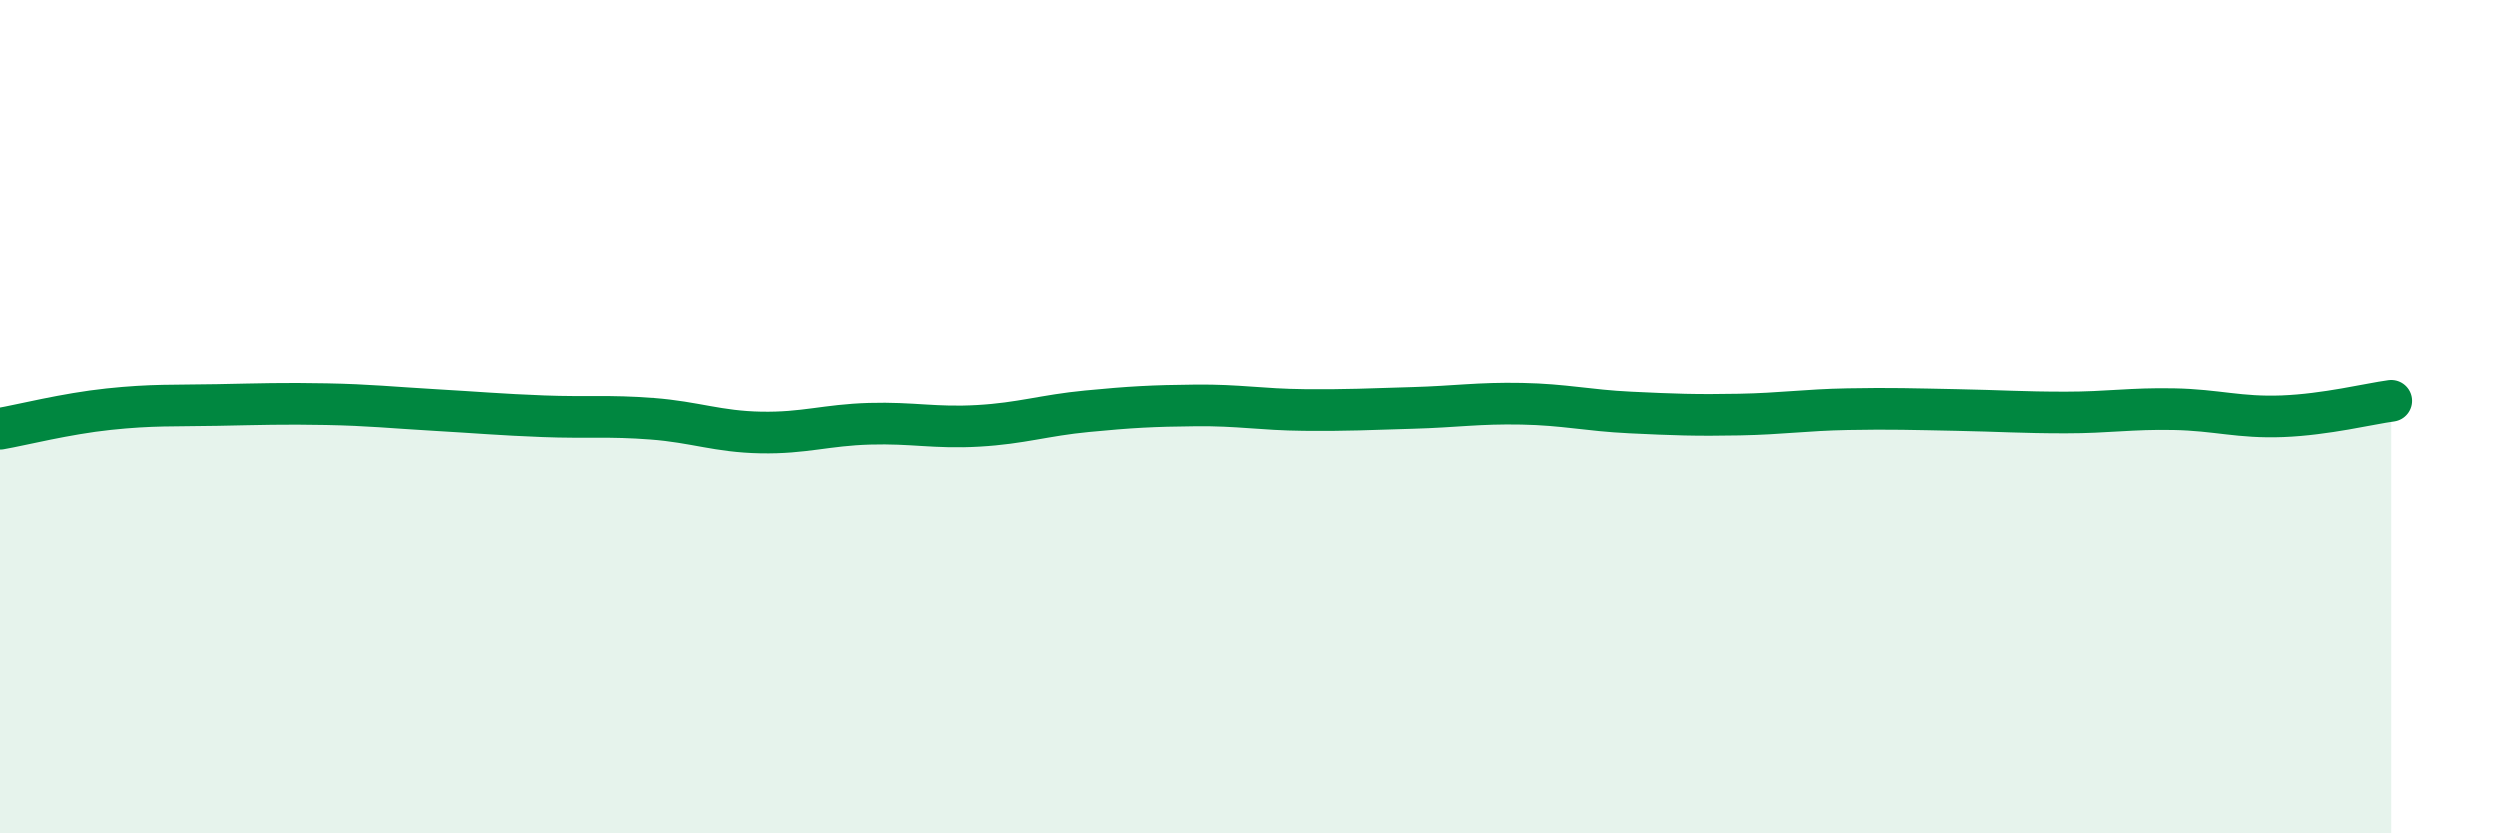
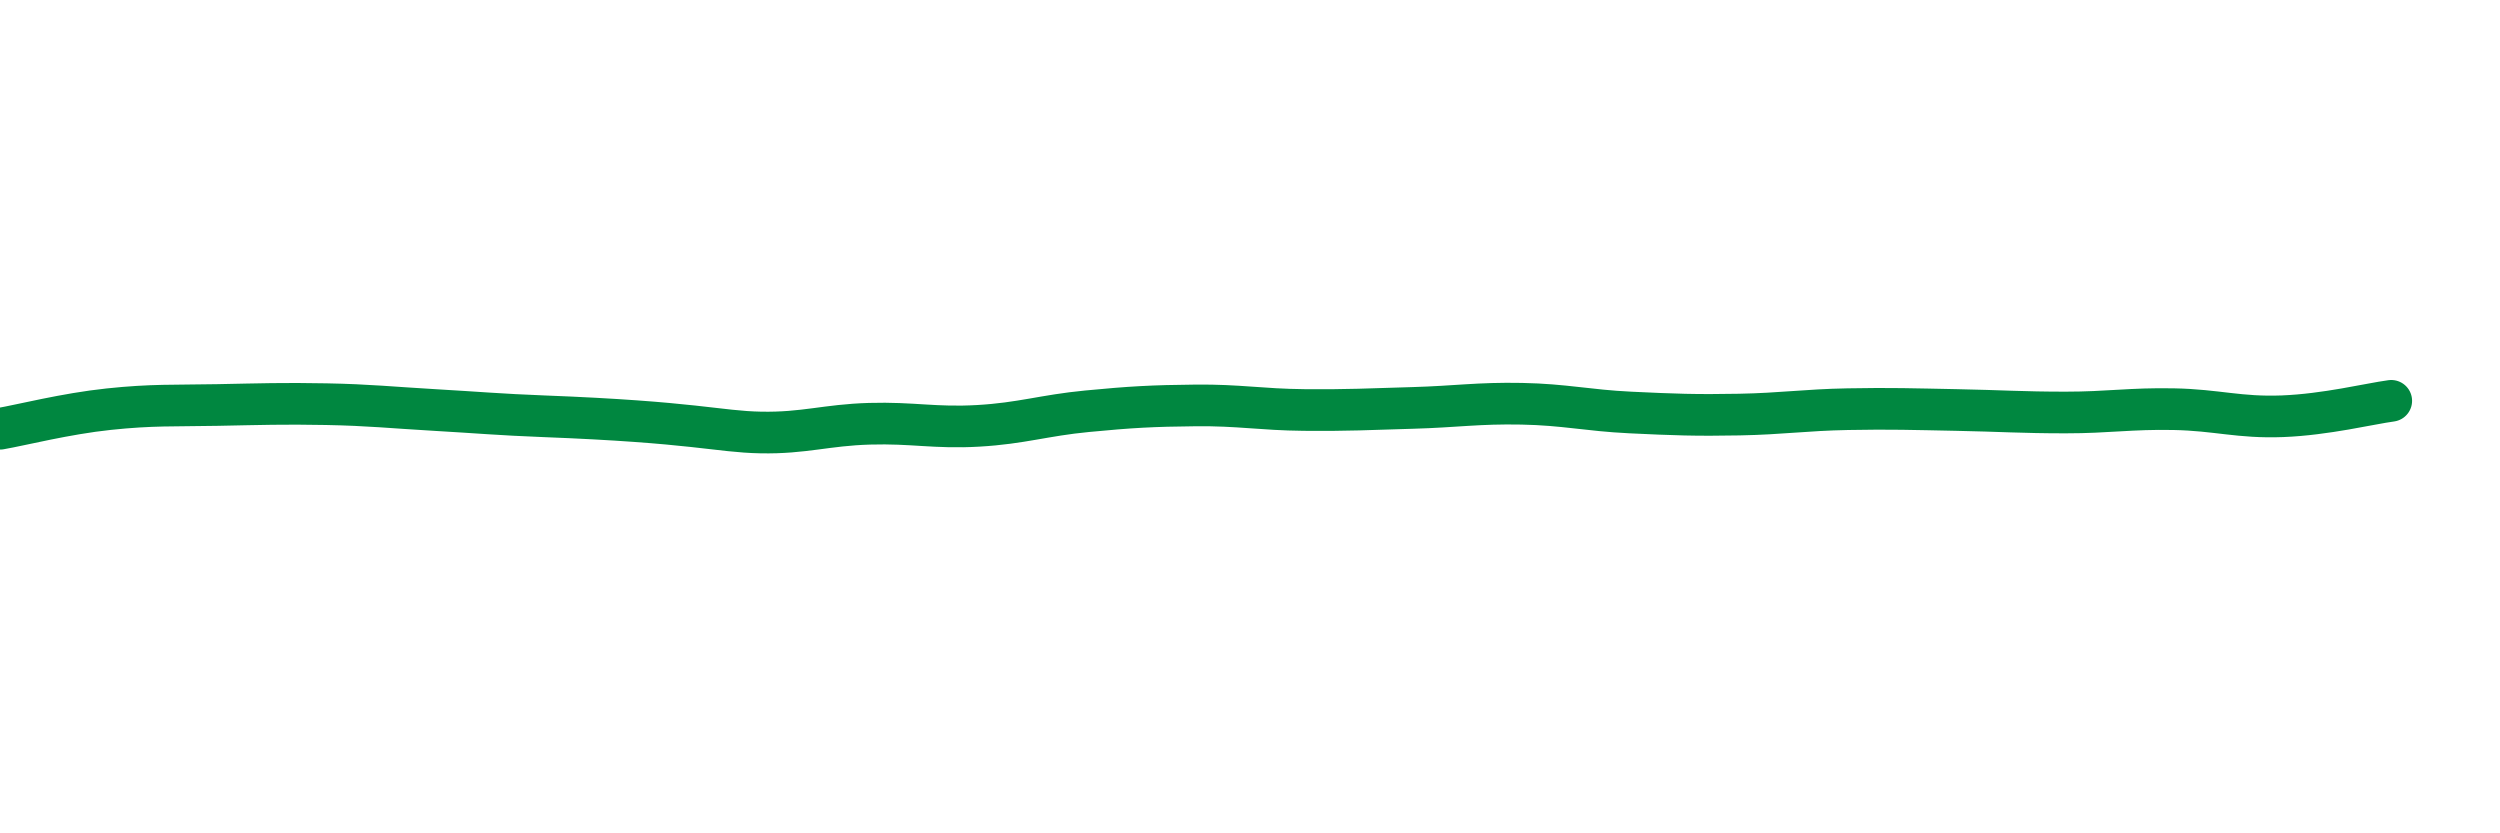
<svg xmlns="http://www.w3.org/2000/svg" width="60" height="20" viewBox="0 0 60 20">
-   <path d="M 0,10.29 C 0.52,10.2 1.57,9.93 2.61,9.82 C 3.65,9.71 4.18,9.74 5.22,9.72 C 6.26,9.7 6.79,9.68 7.83,9.7 C 8.87,9.72 9.39,9.78 10.43,9.84 C 11.47,9.9 12,9.95 13.04,9.99 C 14.08,10.03 14.61,9.97 15.65,10.05 C 16.69,10.13 17.22,10.36 18.26,10.38 C 19.3,10.4 19.83,10.2 20.87,10.17 C 21.91,10.14 22.44,10.28 23.48,10.22 C 24.52,10.16 25.05,9.97 26.09,9.87 C 27.13,9.77 27.66,9.74 28.7,9.73 C 29.74,9.72 30.26,9.83 31.3,9.84 C 32.34,9.85 32.87,9.82 33.91,9.79 C 34.95,9.76 35.48,9.67 36.52,9.69 C 37.56,9.71 38.09,9.85 39.13,9.9 C 40.17,9.95 40.7,9.97 41.74,9.95 C 42.78,9.93 43.31,9.84 44.35,9.82 C 45.39,9.8 45.92,9.82 46.96,9.84 C 48,9.86 48.53,9.9 49.57,9.9 C 50.61,9.9 51.13,9.8 52.17,9.82 C 53.21,9.84 53.74,10.03 54.78,9.99 C 55.82,9.95 56.87,9.69 57.39,9.62L57.39 20L0 20Z" fill="#008740" opacity="0.1" stroke-linecap="round" stroke-linejoin="round" />
-   <path d="M 0,10.29 C 0.52,10.2 1.57,9.93 2.61,9.82 C 3.65,9.71 4.18,9.74 5.22,9.72 C 6.26,9.7 6.79,9.68 7.83,9.7 C 8.87,9.72 9.39,9.78 10.43,9.84 C 11.47,9.9 12,9.95 13.04,9.99 C 14.08,10.03 14.61,9.97 15.65,10.05 C 16.69,10.13 17.22,10.36 18.26,10.38 C 19.3,10.4 19.83,10.2 20.87,10.17 C 21.91,10.14 22.44,10.28 23.48,10.22 C 24.52,10.16 25.05,9.97 26.09,9.87 C 27.13,9.77 27.66,9.74 28.7,9.73 C 29.74,9.72 30.26,9.83 31.3,9.84 C 32.34,9.85 32.87,9.82 33.91,9.79 C 34.95,9.76 35.48,9.67 36.52,9.69 C 37.56,9.71 38.09,9.85 39.13,9.9 C 40.17,9.95 40.7,9.97 41.74,9.95 C 42.78,9.93 43.31,9.84 44.35,9.82 C 45.39,9.8 45.92,9.82 46.96,9.84 C 48,9.86 48.53,9.9 49.57,9.9 C 50.61,9.9 51.13,9.8 52.17,9.82 C 53.21,9.84 53.74,10.03 54.78,9.99 C 55.82,9.95 56.87,9.69 57.39,9.62" stroke="#008740" stroke-width="1" fill="none" stroke-linecap="round" stroke-linejoin="round" />
+   <path d="M 0,10.29 C 0.52,10.2 1.57,9.93 2.61,9.82 C 3.65,9.71 4.18,9.74 5.22,9.72 C 6.26,9.7 6.79,9.68 7.83,9.7 C 8.87,9.72 9.39,9.78 10.43,9.84 C 11.47,9.9 12,9.95 13.04,9.99 C 16.69,10.13 17.22,10.36 18.26,10.38 C 19.3,10.4 19.83,10.2 20.87,10.17 C 21.91,10.14 22.44,10.28 23.48,10.22 C 24.52,10.16 25.05,9.97 26.09,9.87 C 27.13,9.77 27.66,9.74 28.7,9.73 C 29.74,9.72 30.26,9.83 31.3,9.84 C 32.34,9.85 32.87,9.82 33.91,9.79 C 34.95,9.76 35.48,9.67 36.52,9.69 C 37.56,9.71 38.09,9.85 39.13,9.9 C 40.17,9.95 40.7,9.97 41.74,9.95 C 42.78,9.93 43.31,9.84 44.35,9.82 C 45.39,9.8 45.92,9.82 46.96,9.84 C 48,9.86 48.53,9.9 49.57,9.9 C 50.61,9.9 51.13,9.8 52.17,9.82 C 53.21,9.84 53.74,10.03 54.78,9.99 C 55.82,9.95 56.87,9.69 57.39,9.62" stroke="#008740" stroke-width="1" fill="none" stroke-linecap="round" stroke-linejoin="round" />
</svg>